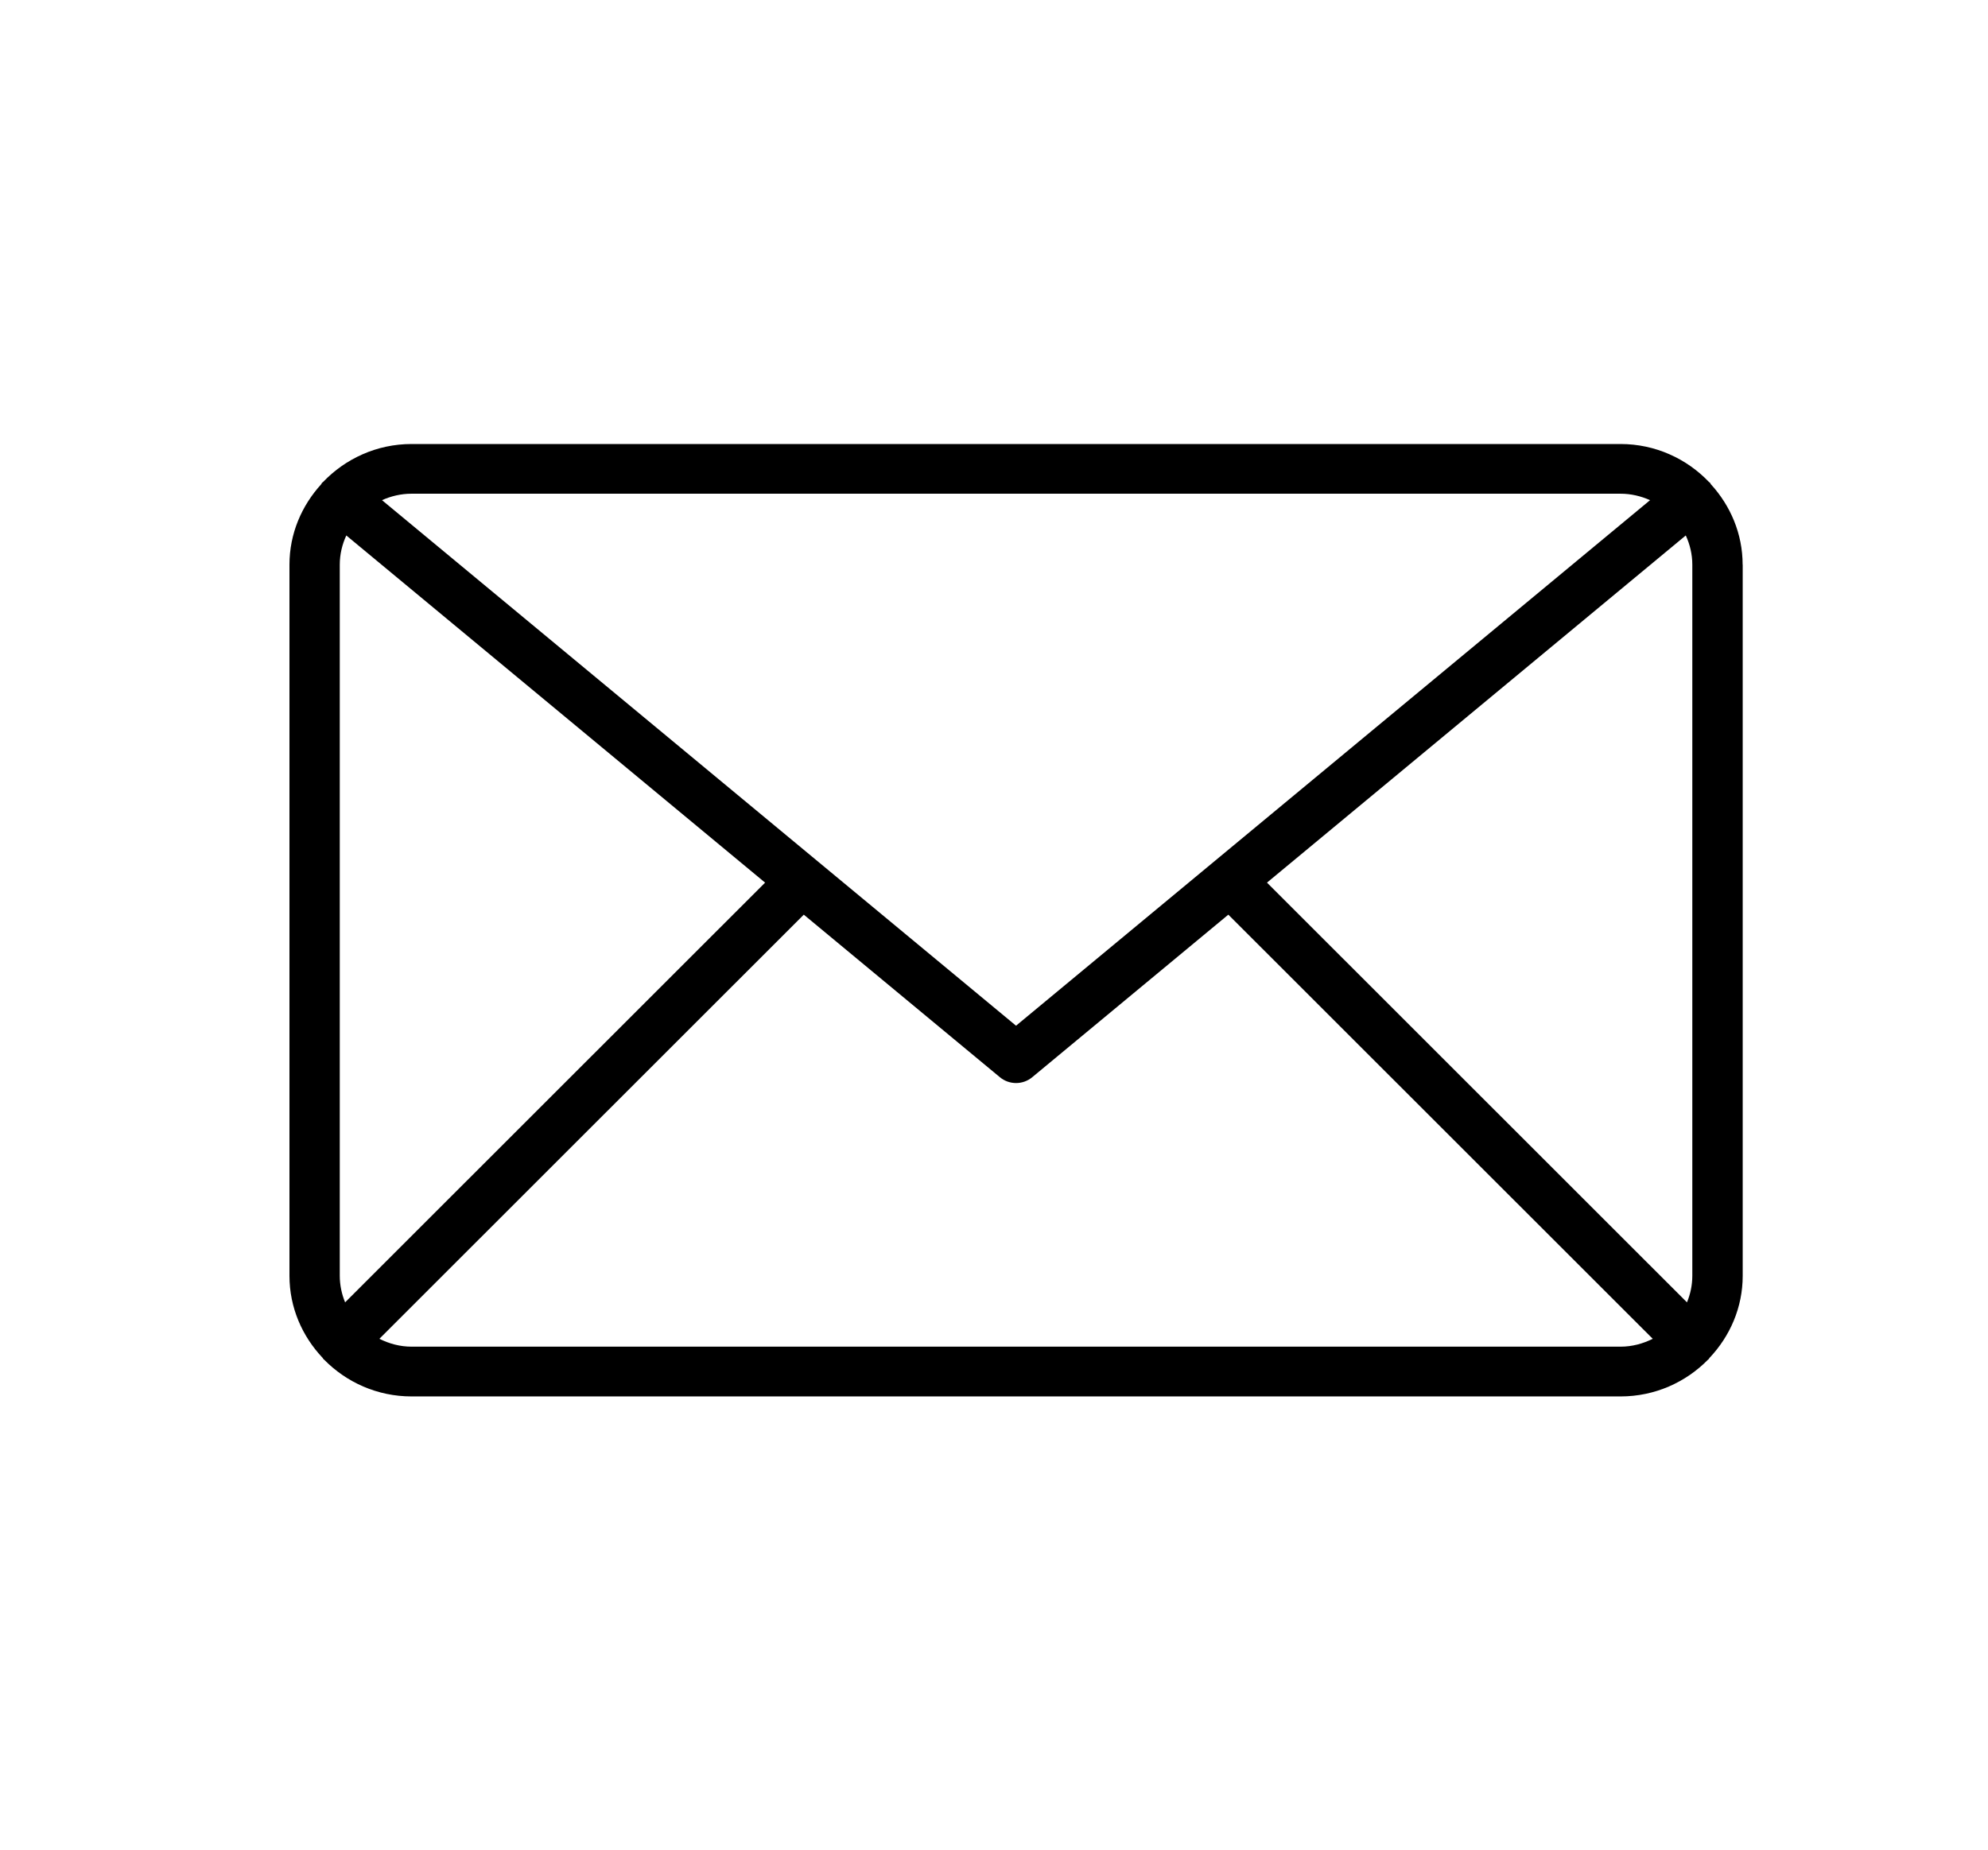
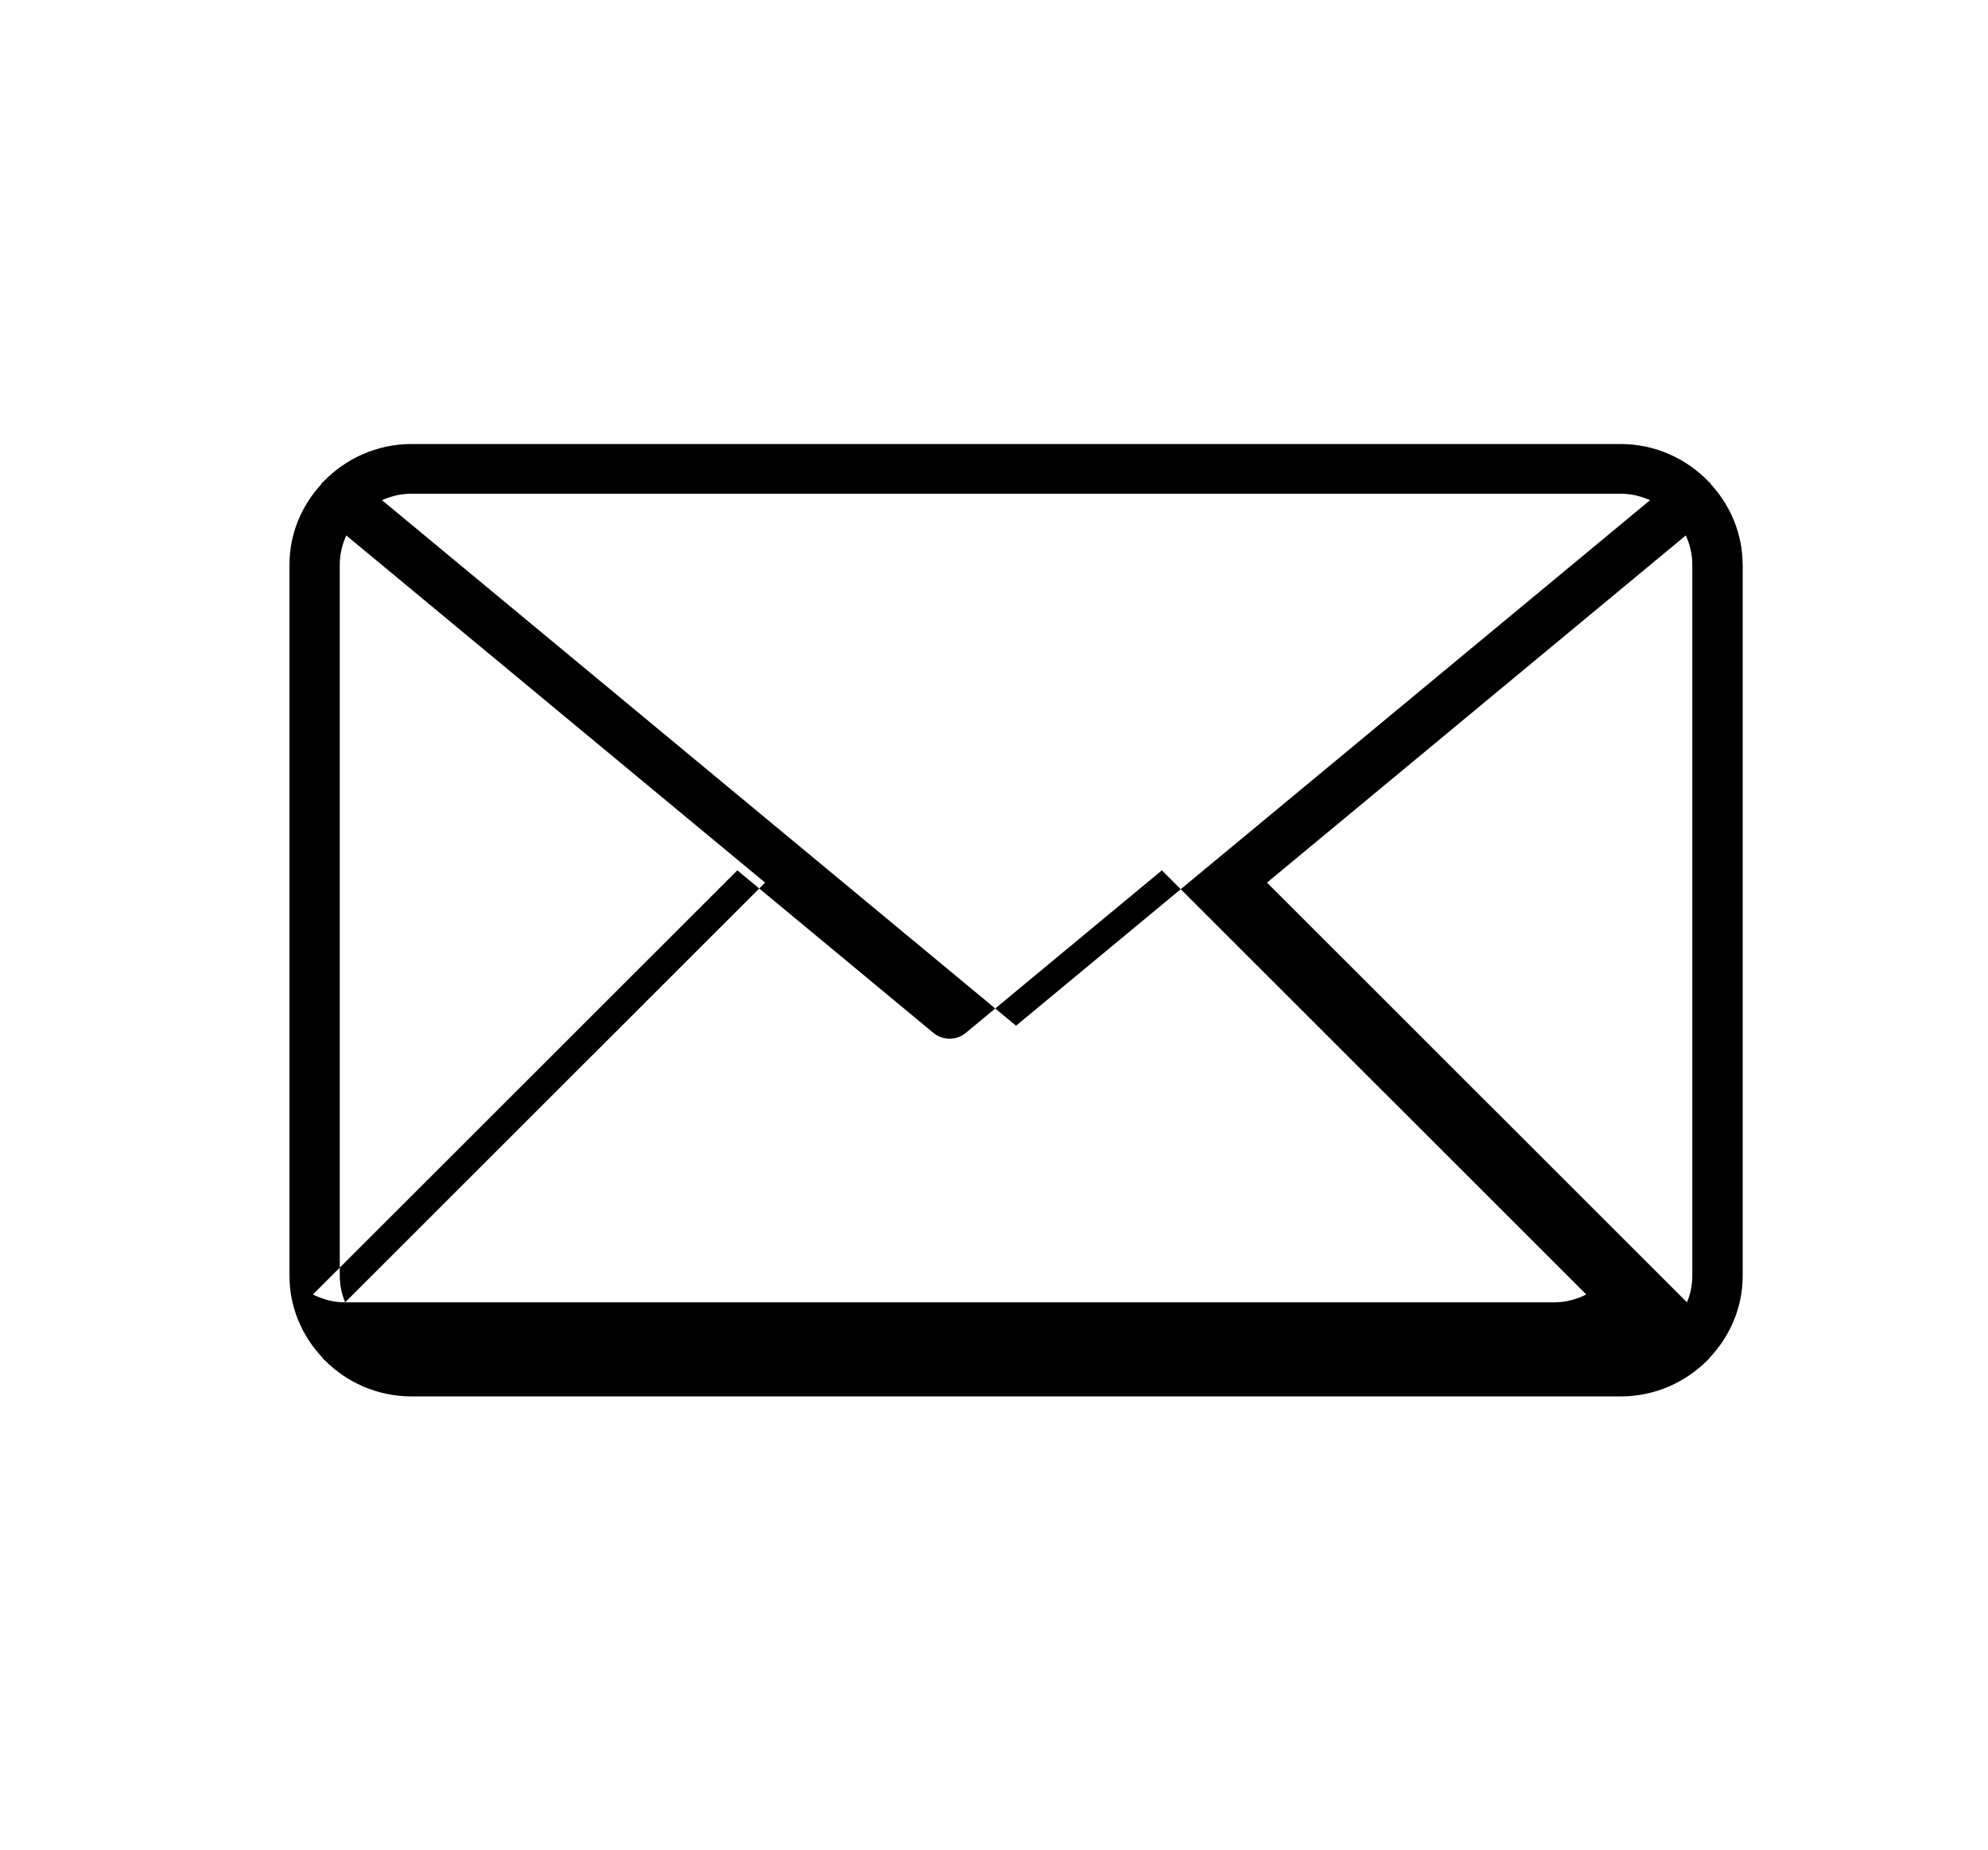
<svg xmlns="http://www.w3.org/2000/svg" version="1.1" width="100%" height="100%" viewBox="-50 0 1100 1024">
-   <path fill="#000000" d="M914.23 312.507c0-17.17-6.775-32.695-17.597-44.538-0.184-0.24-0.222-0.508-0.409-0.747-0.184-0.217-0.427-0.293-0.622-0.475-12.303-12.863-29.638-21.006-48.931-21.006h-668.94c-19.295 0-36.634 8.136-48.958 21.006-0.184 0.196-0.442 0.283-0.622 0.498-0.196 0.222-0.24 0.508-0.409 0.747-10.803 11.847-17.58 27.359-17.58 44.521v393.566c0 17.58 7.060 33.486 18.344 45.42 0.222 0.25 0.293 0.551 0.541 0.791 0.085 0.085 0.184 0.098 0.267 0.184 12.303 12.539 29.423 20.38 48.433 20.38h668.94c19.010 0 36.154-7.855 48.433-20.398 0.085-0.071 0.184-0.098 0.267-0.169 0.24-0.222 0.31-0.525 0.525-0.765 11.301-11.946 18.361-27.859 18.361-45.447v-393.566h-0.019zM651.047 488.487l231.723-192.14c2.276 4.935 3.619 10.386 3.619 16.156v393.566c0 5.219-1.076 10.167-2.952 14.725l-232.386-232.304zM846.66 273.245c5.842 0 11.346 1.337 16.352 3.572l-350.819 290.86-350.819-290.86c5.006-2.25 10.51-3.572 16.352-3.572h668.94zM140.955 720.784c-1.867-4.544-2.952-9.508-2.952-14.725v-393.551c0-5.771 1.343-11.221 3.619-16.156l231.723 192.14-232.386 232.287zM177.728 745.311c-6.438 0-12.422-1.661-17.805-4.357l234.831-234.733 108.504 89.963c2.579 2.152 5.771 3.228 8.948 3.228s6.366-1.076 8.948-3.228l108.504-89.963 234.831 234.733c-5.379 2.688-11.372 4.357-17.805 4.357h-668.94z" />
+   <path fill="#000000" d="M914.23 312.507c0-17.17-6.775-32.695-17.597-44.538-0.184-0.24-0.222-0.508-0.409-0.747-0.184-0.217-0.427-0.293-0.622-0.475-12.303-12.863-29.638-21.006-48.931-21.006h-668.94c-19.295 0-36.634 8.136-48.958 21.006-0.184 0.196-0.442 0.283-0.622 0.498-0.196 0.222-0.24 0.508-0.409 0.747-10.803 11.847-17.58 27.359-17.58 44.521v393.566c0 17.58 7.060 33.486 18.344 45.42 0.222 0.25 0.293 0.551 0.541 0.791 0.085 0.085 0.184 0.098 0.267 0.184 12.303 12.539 29.423 20.38 48.433 20.38h668.94c19.010 0 36.154-7.855 48.433-20.398 0.085-0.071 0.184-0.098 0.267-0.169 0.24-0.222 0.31-0.525 0.525-0.765 11.301-11.946 18.361-27.859 18.361-45.447v-393.566h-0.019zM651.047 488.487l231.723-192.14c2.276 4.935 3.619 10.386 3.619 16.156v393.566c0 5.219-1.076 10.167-2.952 14.725l-232.386-232.304zM846.66 273.245c5.842 0 11.346 1.337 16.352 3.572l-350.819 290.86-350.819-290.86c5.006-2.25 10.51-3.572 16.352-3.572h668.94zM140.955 720.784c-1.867-4.544-2.952-9.508-2.952-14.725v-393.551c0-5.771 1.343-11.221 3.619-16.156l231.723 192.14-232.386 232.287zc-6.438 0-12.422-1.661-17.805-4.357l234.831-234.733 108.504 89.963c2.579 2.152 5.771 3.228 8.948 3.228s6.366-1.076 8.948-3.228l108.504-89.963 234.831 234.733c-5.379 2.688-11.372 4.357-17.805 4.357h-668.94z" />
</svg>